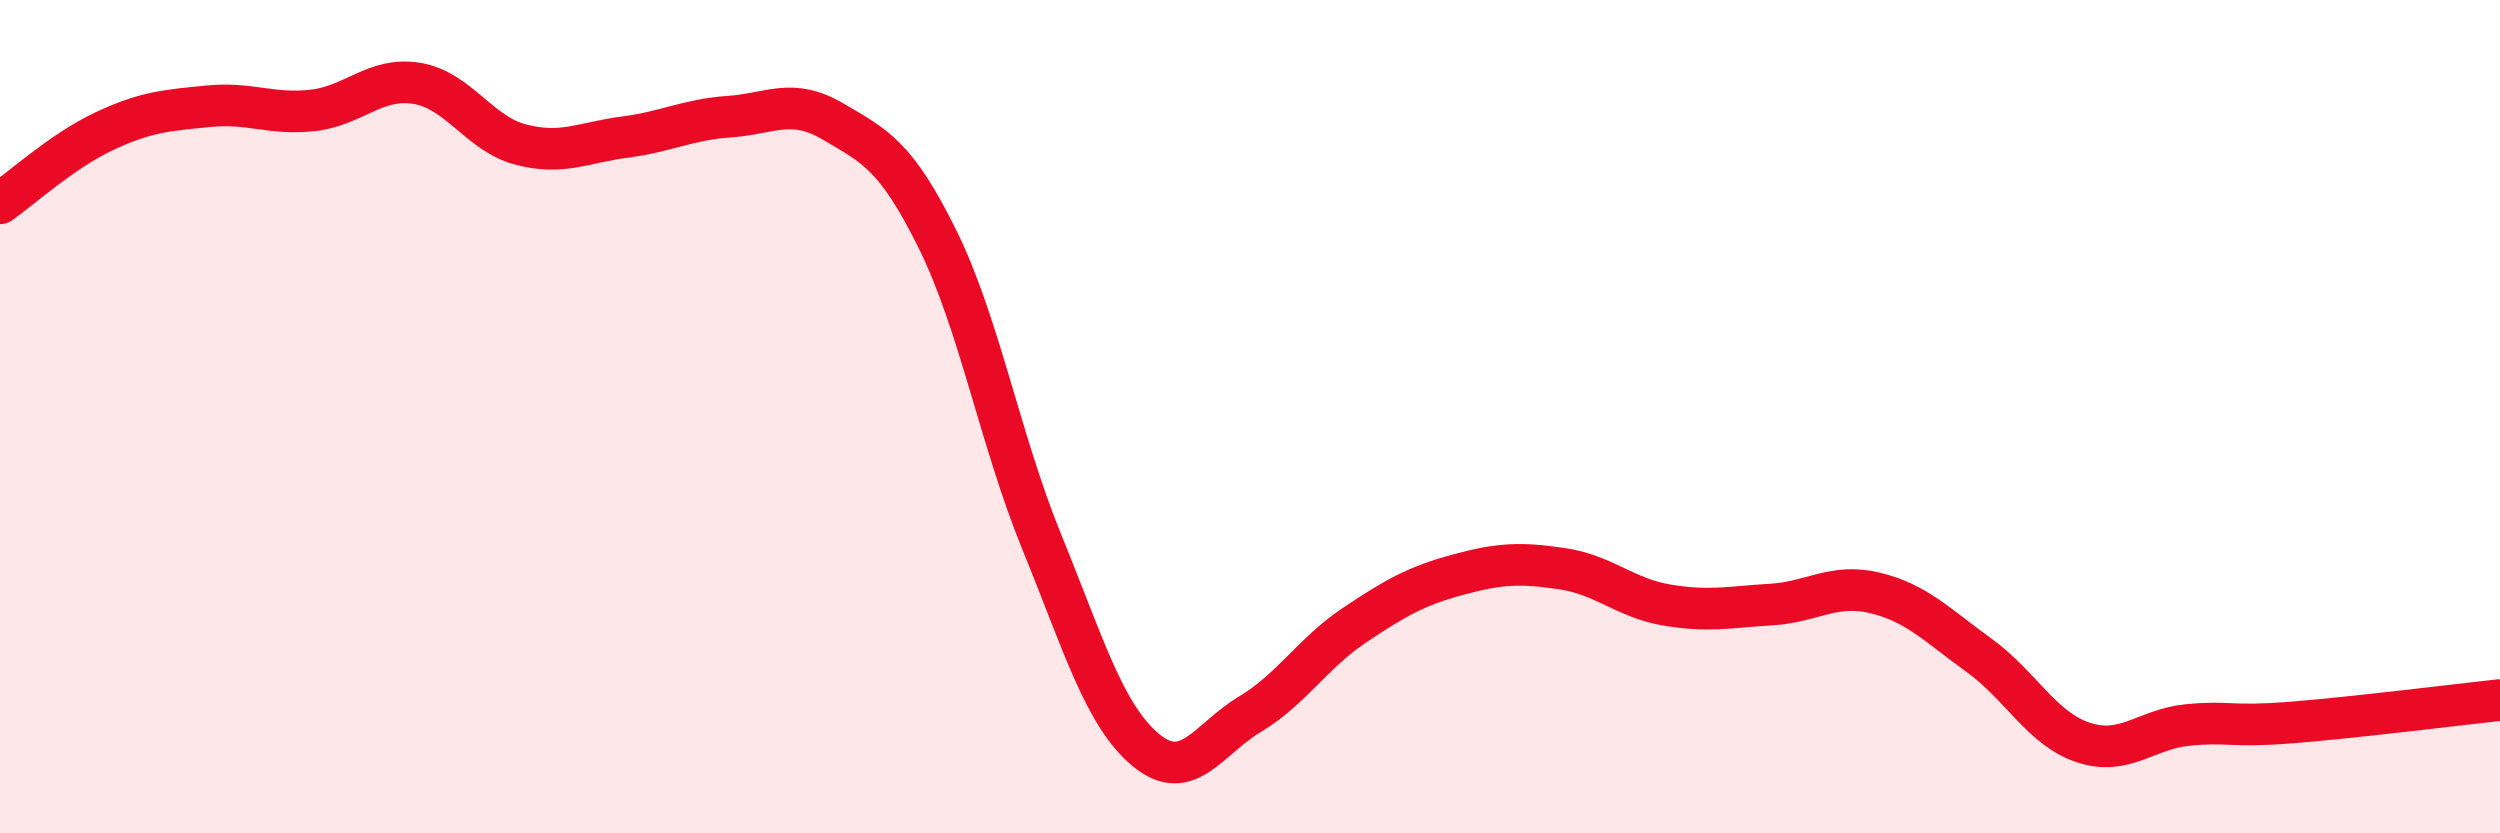
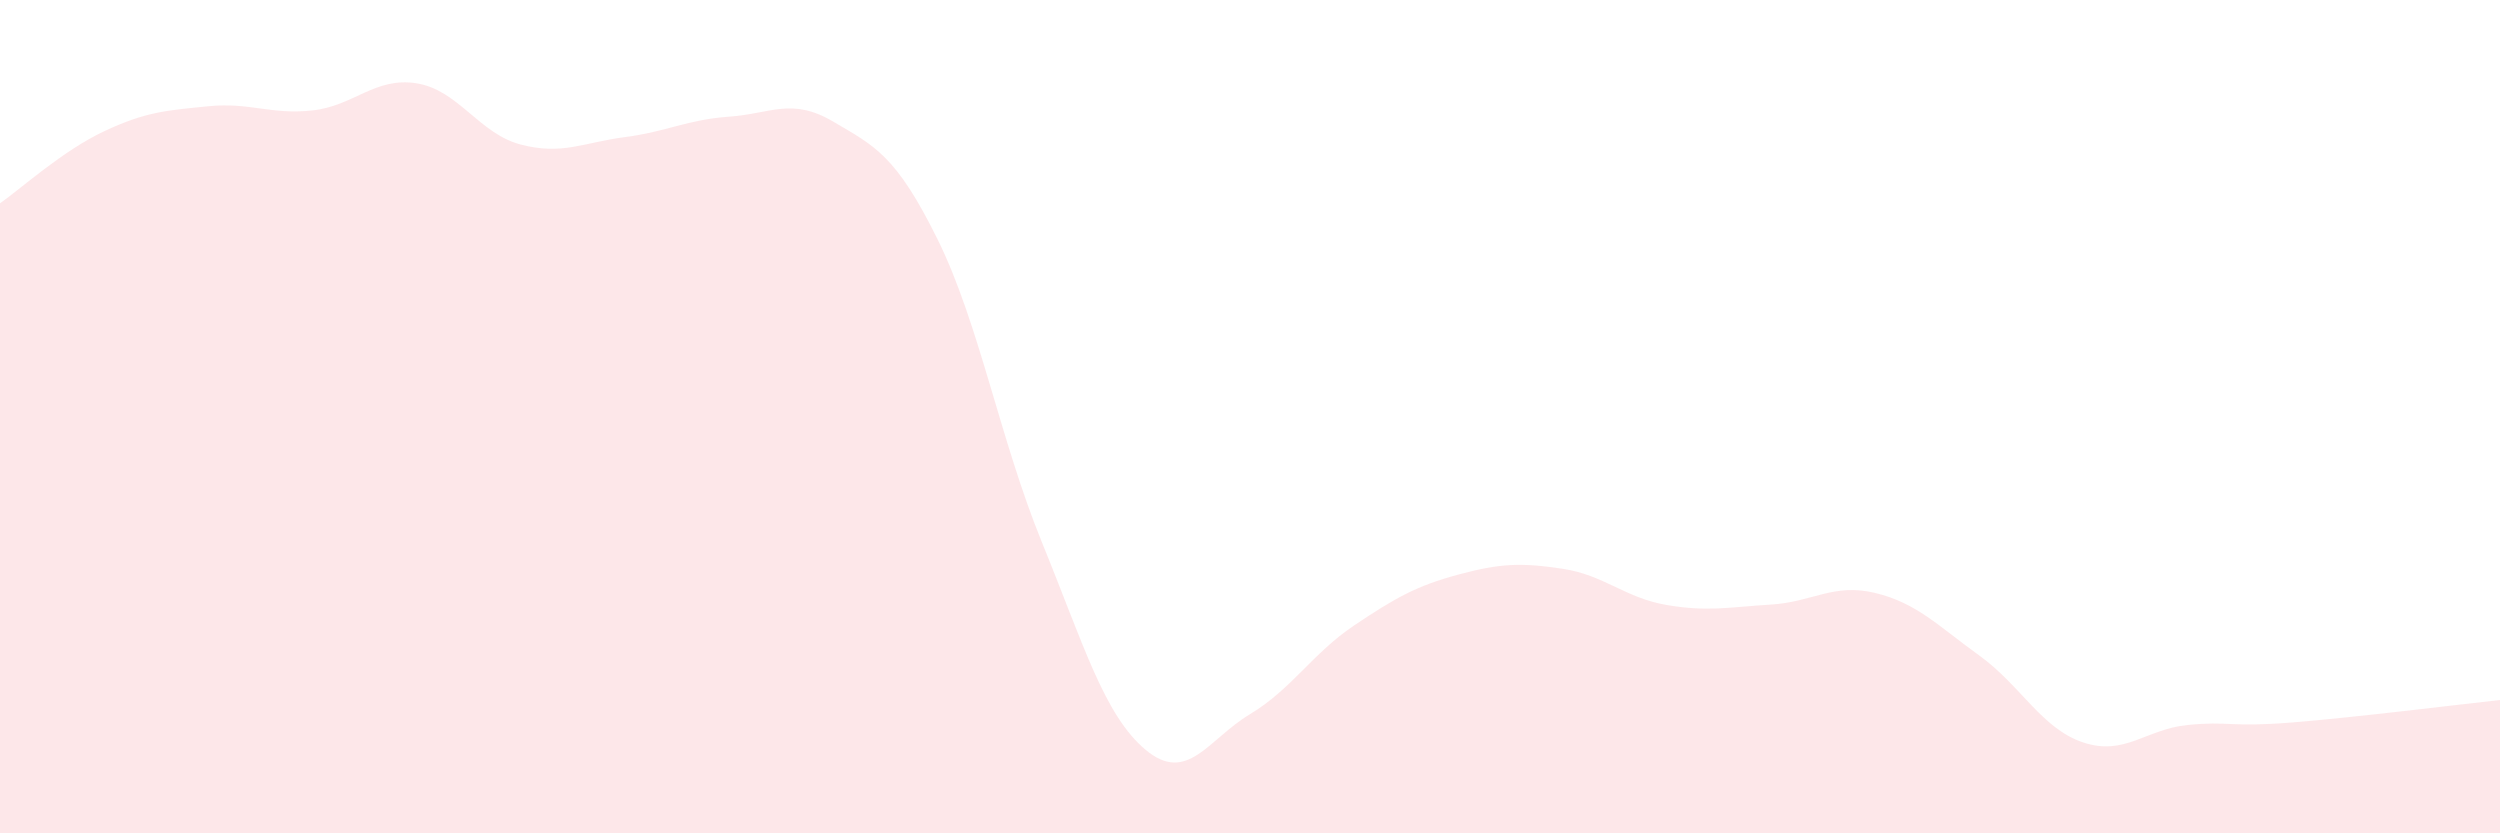
<svg xmlns="http://www.w3.org/2000/svg" width="60" height="20" viewBox="0 0 60 20">
  <path d="M 0,4.88 C 0.5,4.53 1.5,3.62 2.5,3.15 C 3.5,2.68 4,2.65 5,2.55 C 6,2.45 6.5,2.76 7.5,2.65 C 8.5,2.54 9,1.84 10,2 C 11,2.16 11.5,3.21 12.5,3.47 C 13.5,3.73 14,3.42 15,3.29 C 16,3.16 16.5,2.87 17.5,2.8 C 18.5,2.73 19,2.33 20,2.92 C 21,3.51 21.5,3.72 22.5,5.74 C 23.5,7.76 24,10.55 25,13 C 26,15.45 26.5,17.17 27.5,18 C 28.5,18.83 29,17.74 30,17.14 C 31,16.54 31.5,15.68 32.5,15.01 C 33.5,14.34 34,14.06 35,13.79 C 36,13.52 36.5,13.5 37.5,13.65 C 38.5,13.8 39,14.35 40,14.52 C 41,14.69 41.5,14.57 42.5,14.51 C 43.5,14.45 44,13.99 45,14.23 C 46,14.47 46.5,15.01 47.5,15.73 C 48.5,16.45 49,17.49 50,17.82 C 51,18.15 51.5,17.5 52.5,17.4 C 53.5,17.3 53.5,17.46 55,17.34 C 56.5,17.22 59,16.91 60,16.8L60 20L0 20Z" fill="#EB0A25" opacity="0.1" stroke-linecap="round" stroke-linejoin="round" />
-   <path d="M 0,4.88 C 0.5,4.53 1.5,3.62 2.5,3.15 C 3.5,2.68 4,2.65 5,2.55 C 6,2.45 6.5,2.76 7.5,2.65 C 8.5,2.54 9,1.84 10,2 C 11,2.16 11.5,3.21 12.5,3.47 C 13.5,3.73 14,3.42 15,3.29 C 16,3.16 16.5,2.87 17.5,2.8 C 18.5,2.73 19,2.33 20,2.92 C 21,3.51 21.5,3.72 22.5,5.74 C 23.5,7.76 24,10.55 25,13 C 26,15.45 26.5,17.17 27.5,18 C 28.5,18.83 29,17.74 30,17.14 C 31,16.54 31.5,15.68 32.5,15.01 C 33.5,14.34 34,14.06 35,13.79 C 36,13.52 36.5,13.5 37.5,13.65 C 38.5,13.8 39,14.35 40,14.52 C 41,14.69 41.5,14.57 42.5,14.51 C 43.5,14.45 44,13.99 45,14.23 C 46,14.47 46.5,15.01 47.5,15.73 C 48.5,16.45 49,17.49 50,17.82 C 51,18.15 51.5,17.5 52.5,17.4 C 53.5,17.3 53.5,17.46 55,17.34 C 56.5,17.22 59,16.91 60,16.8" stroke="#EB0A25" stroke-width="1" fill="none" stroke-linecap="round" stroke-linejoin="round" />
</svg>